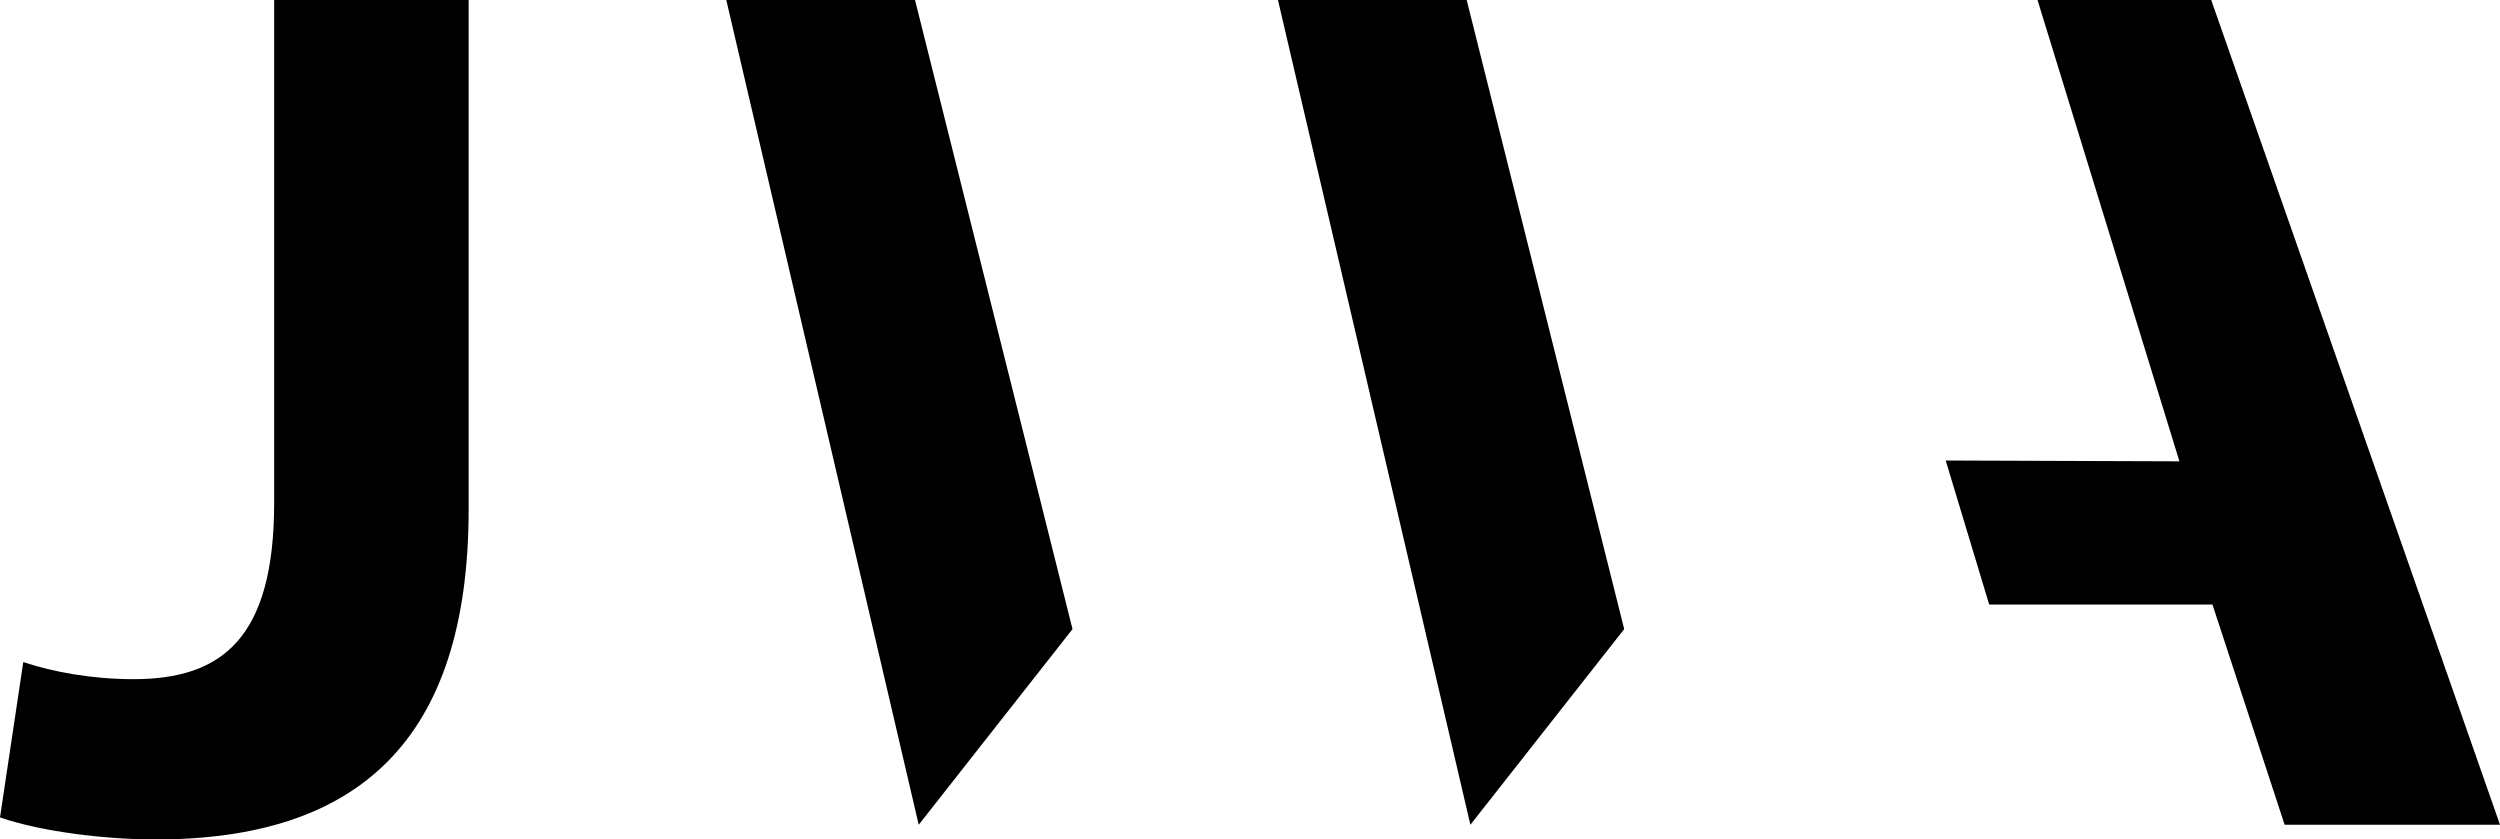
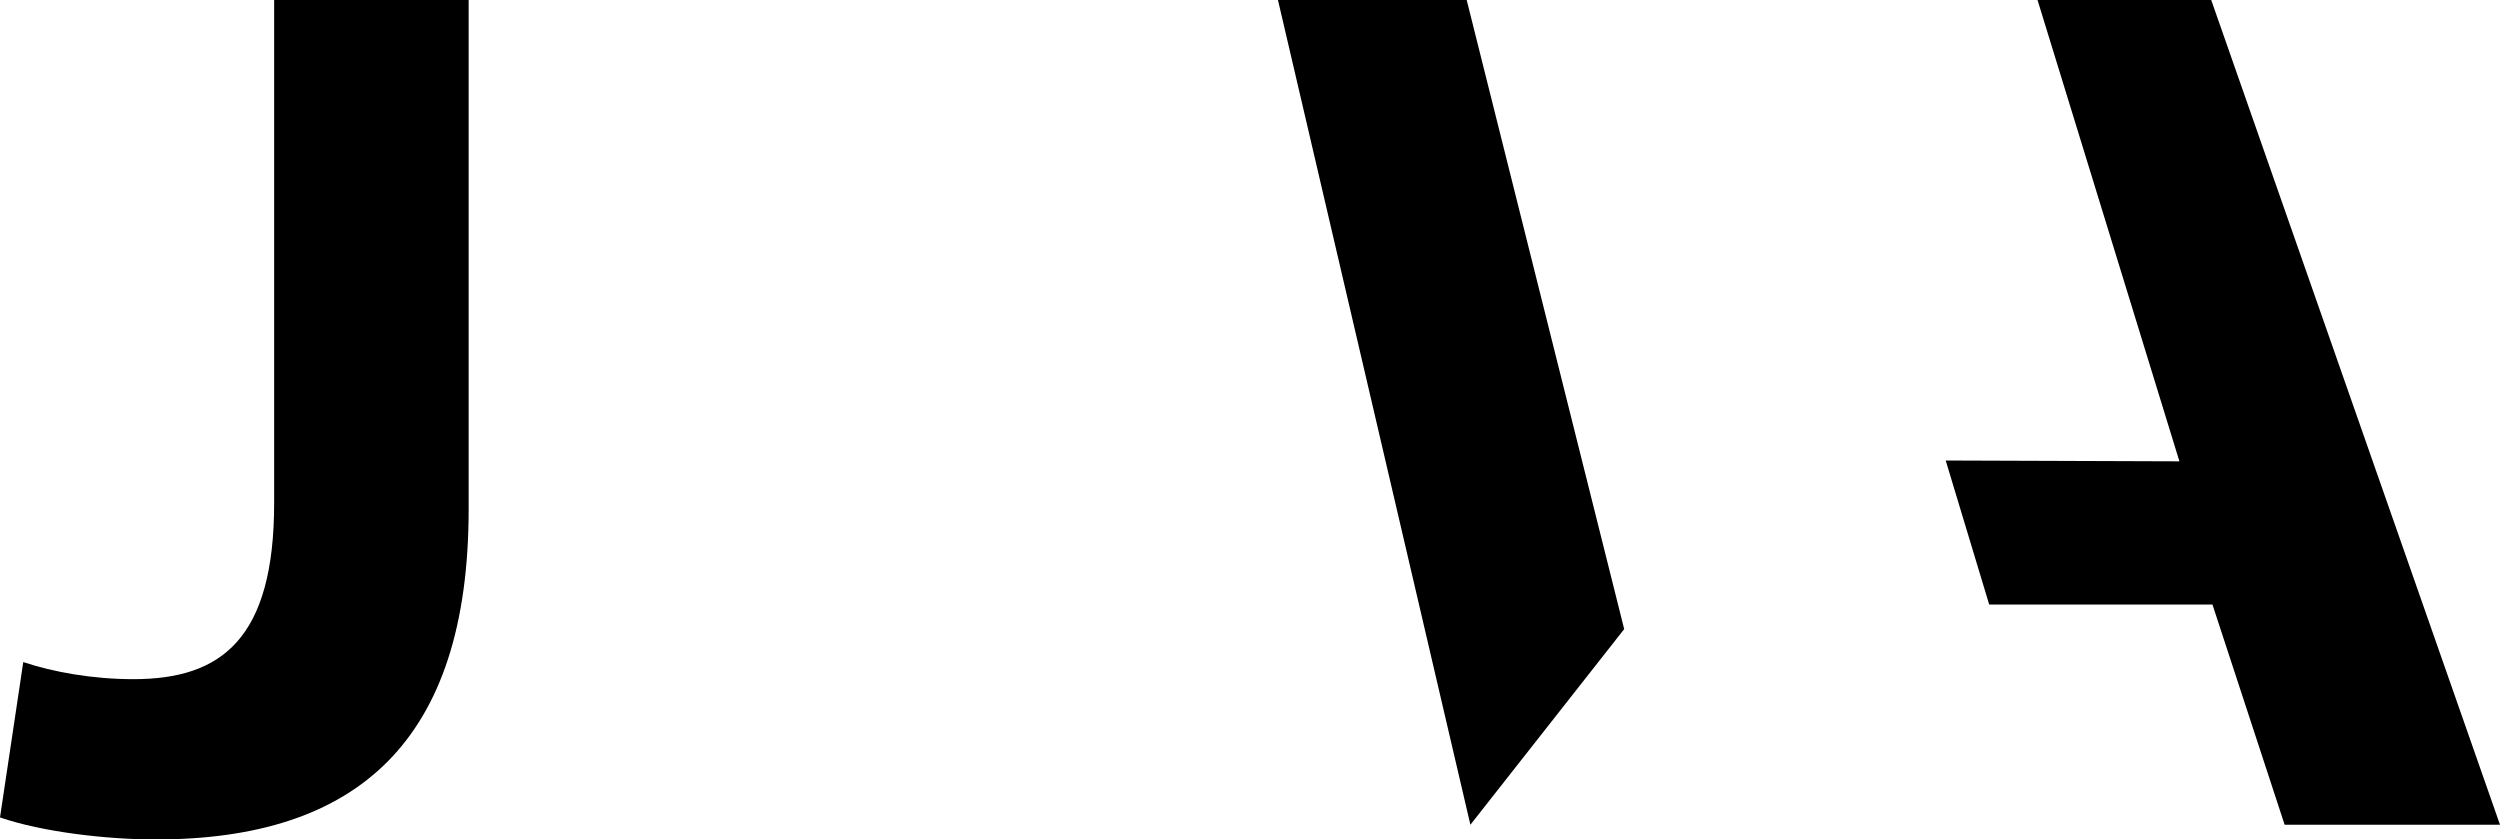
<svg xmlns="http://www.w3.org/2000/svg" id="Layer_2" data-name="Layer 2" viewBox="0 0 304.12 102.12">
  <g id="Layer_1-2" data-name="Layer 1-2">
-     <path d="M33.34,0h23.67V61.93c0,28.28-13.55,40.19-38.11,40.19-5.81,0-13.7-.89-18.9-2.68l2.83-18.9c3.57,1.19,8.34,2.08,13.4,2.08,10.72,0,17.12-4.91,17.12-21.44V0h-.01Z" />
-     <path d="M130.47,76.53l-18.71,23.8L88.35,0h22.96" />
+     <path d="M33.34,0h23.67V61.93c0,28.28-13.55,40.19-38.11,40.19-5.81,0-13.7-.89-18.9-2.68l2.83-18.9c3.57,1.19,8.34,2.08,13.4,2.08,10.72,0,17.12-4.91,17.12-21.44V0Z" />
    <path d="M197.58,76.53l-18.71,23.8L155.46,0h22.96" />
    <path d="M253.11,19.04c-.26-.86-.53-1.69-.78-2.51M247.86,0h21.13l35.13,100.33h-26.2l-8.78-26.79h-27.16l-5.29-17.52,28.43,.1" />
  </g>
</svg>